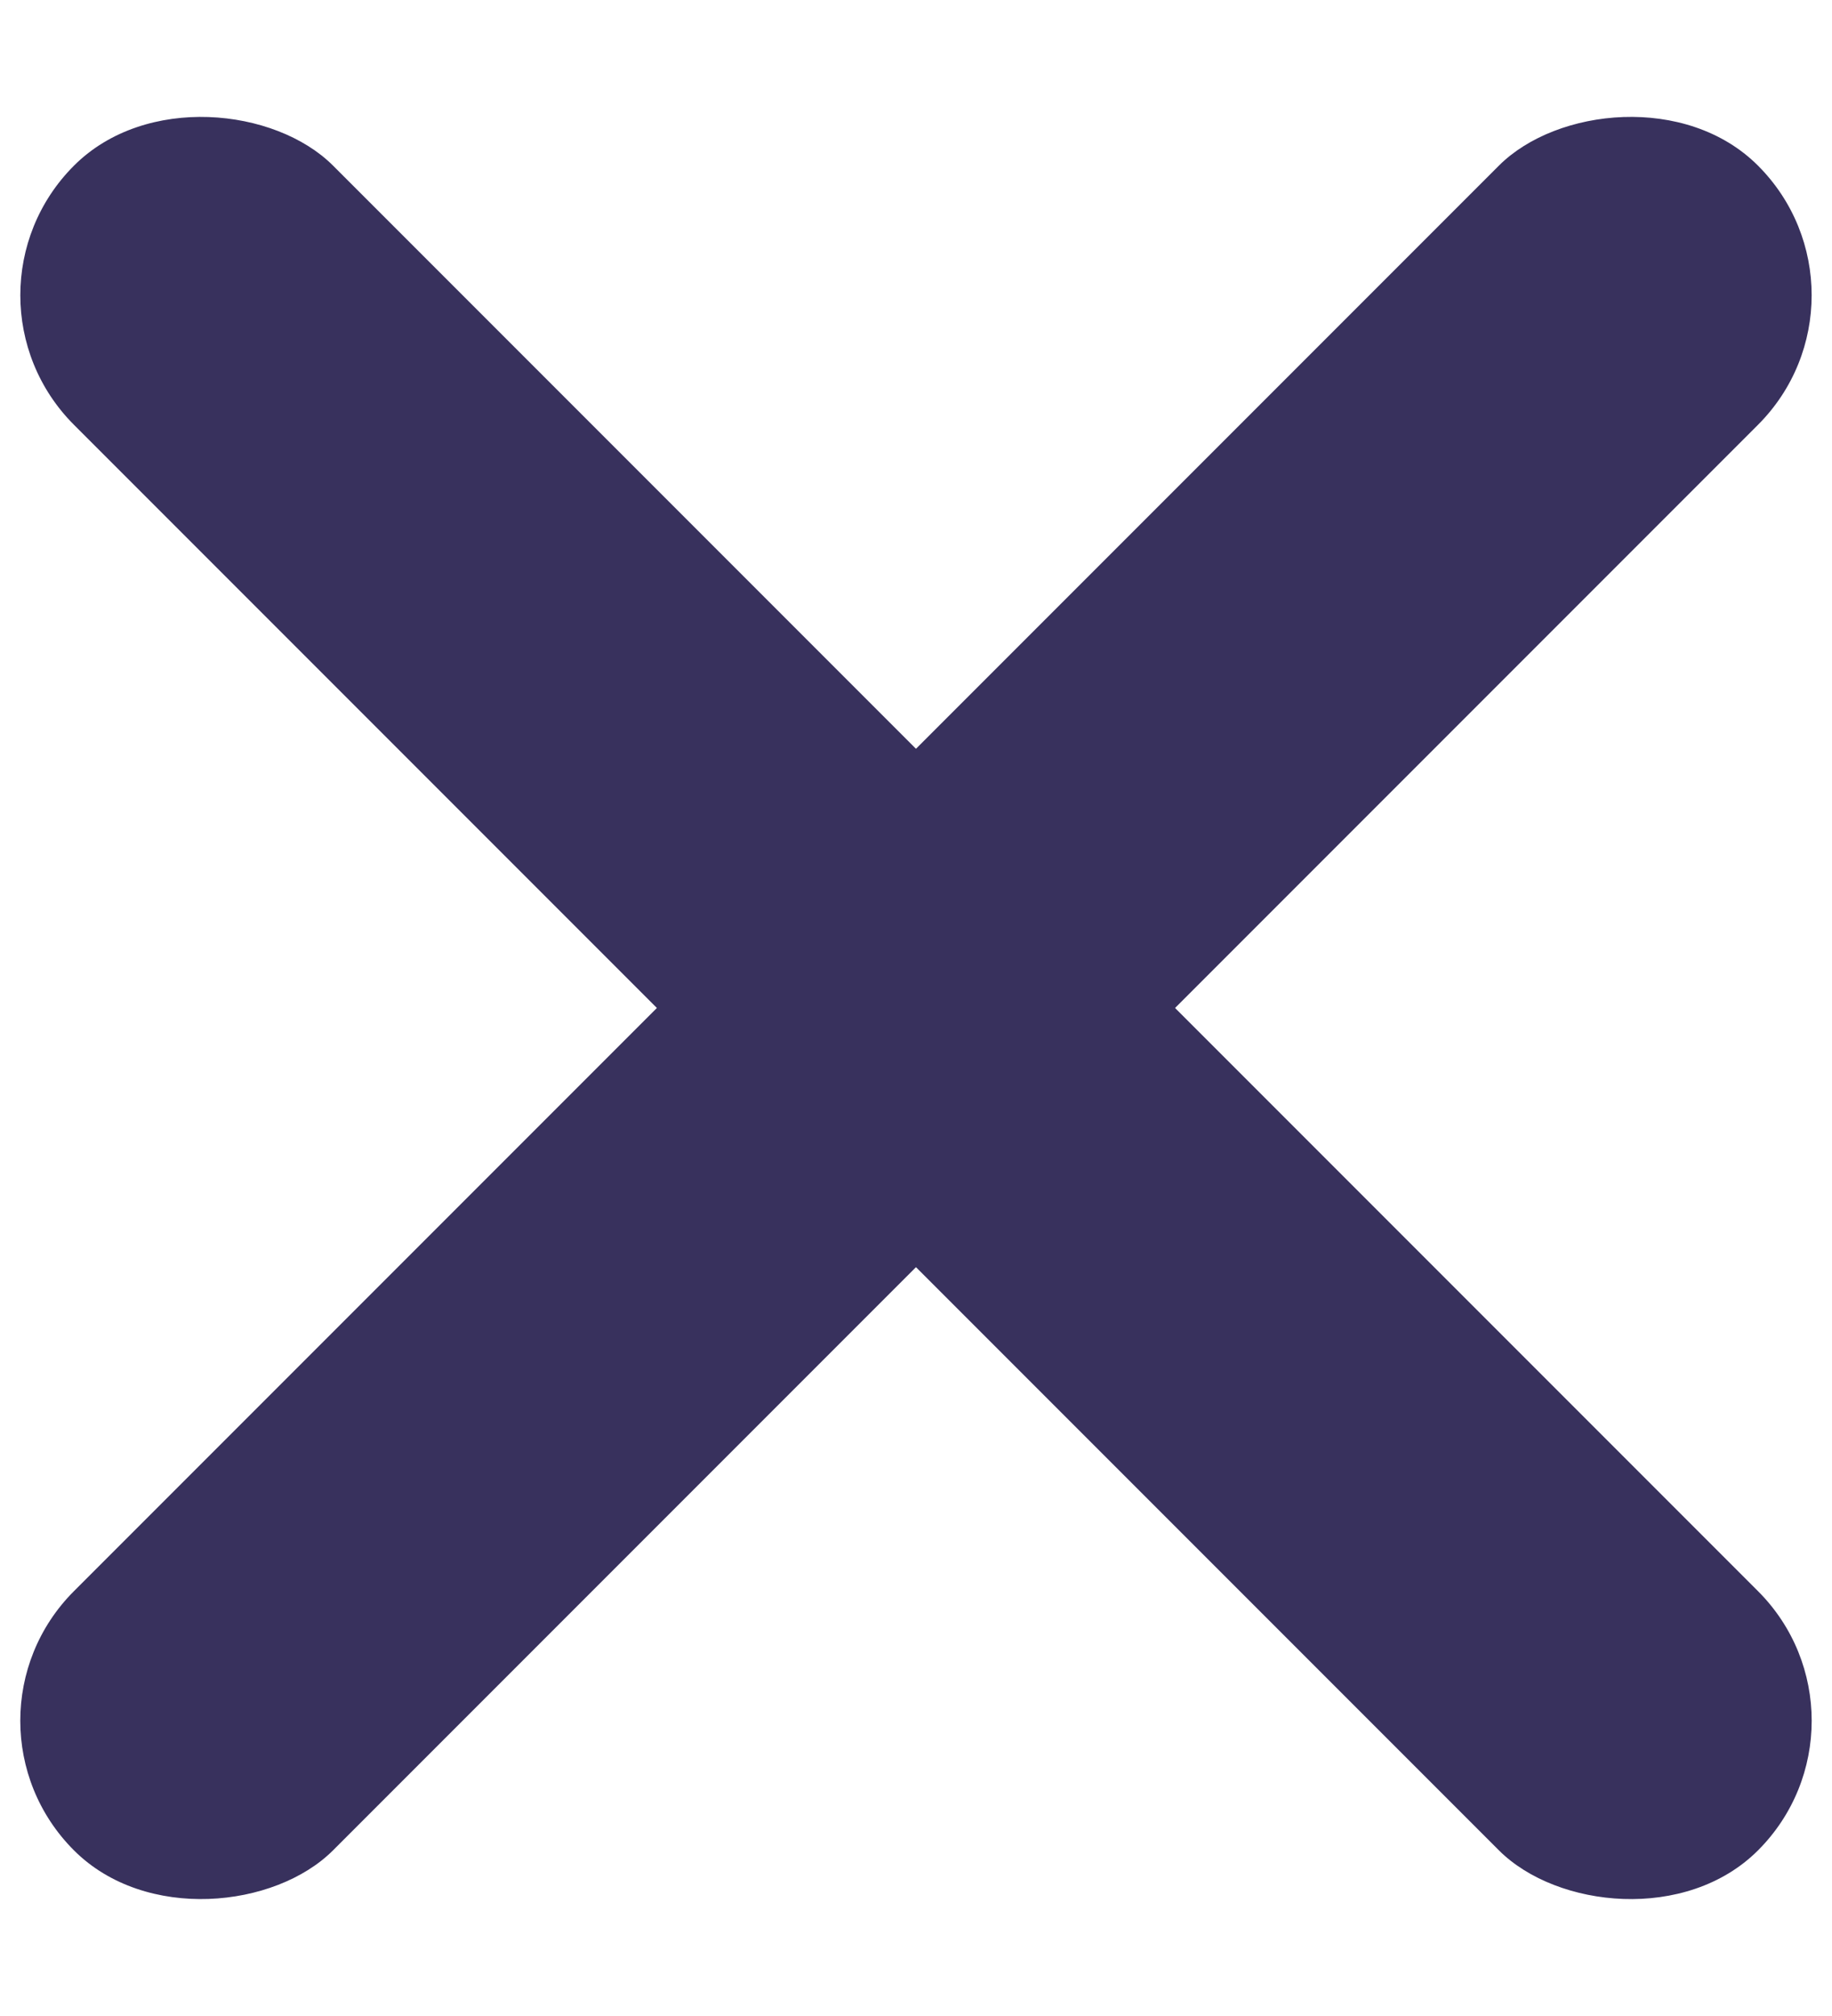
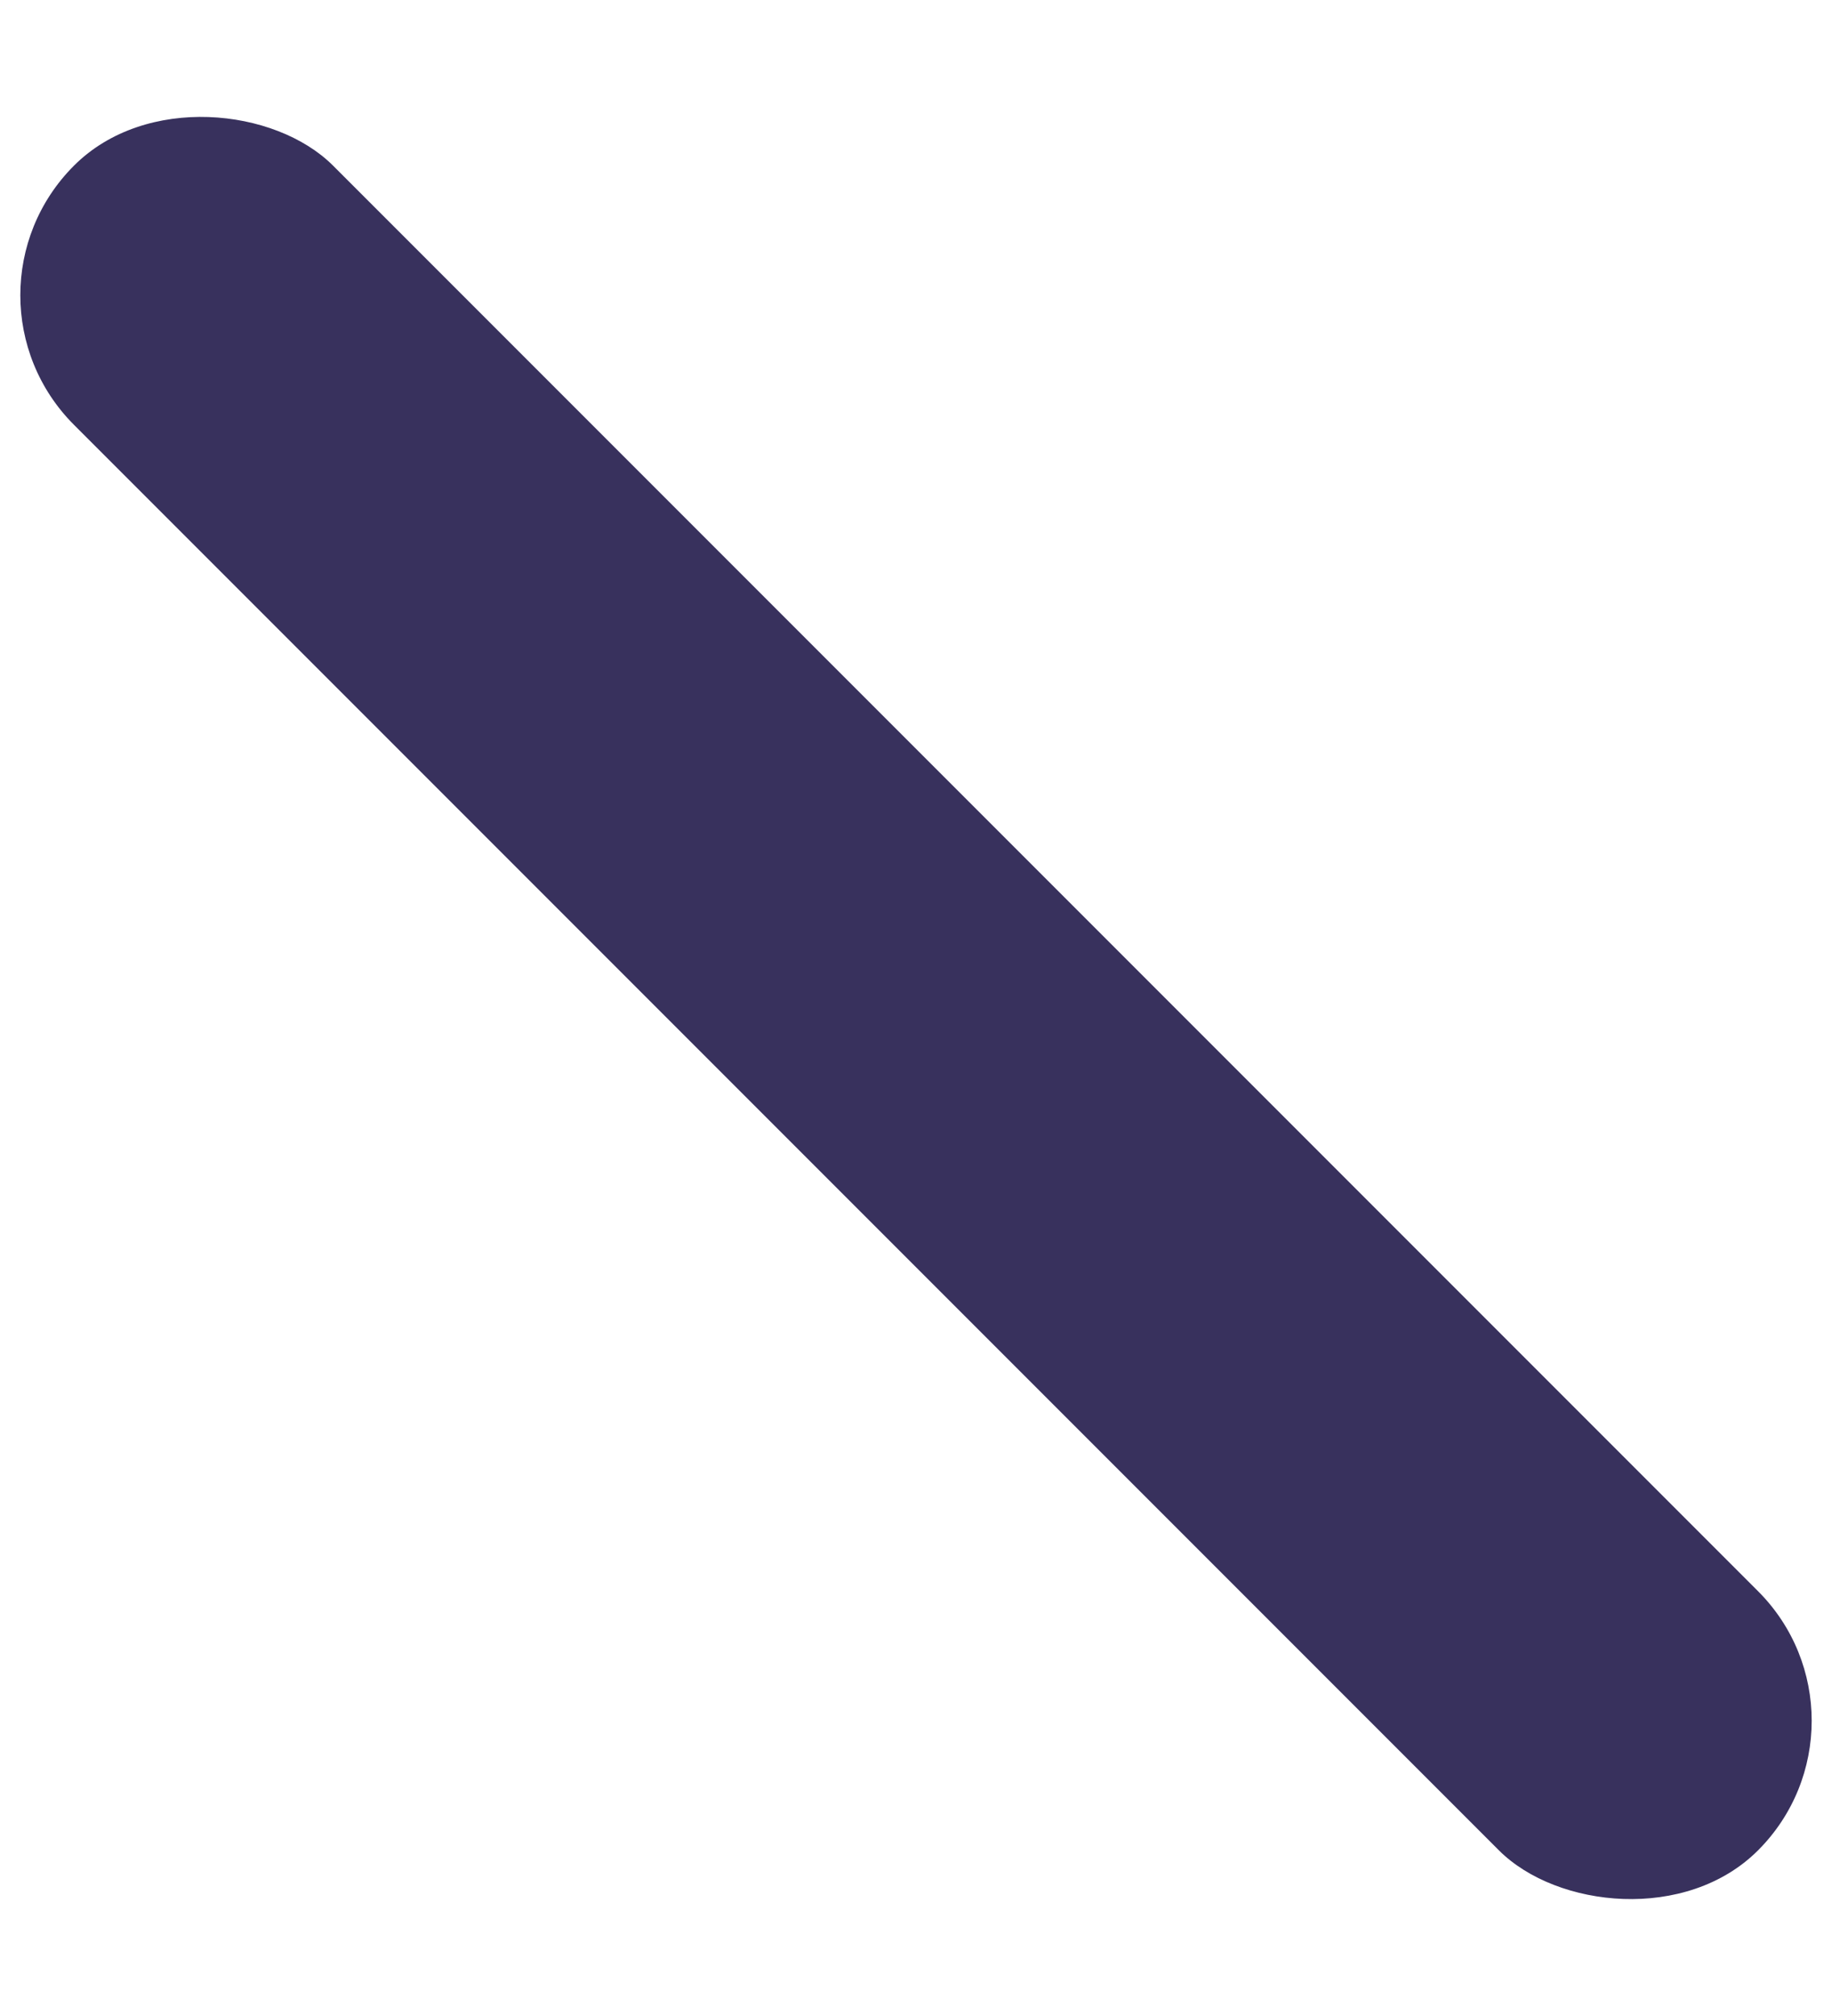
<svg xmlns="http://www.w3.org/2000/svg" width="10" height="11" viewBox="0 0 10 11">
  <g fill="#38315D" fill-rule="evenodd" transform="translate(-1)">
    <rect width="2" height="13" x="5" y="-1" rx="1" transform="rotate(-45 6 5.5)" />
-     <rect width="2" height="13" x="5" y="-1" rx="1" transform="scale(-1 1) rotate(-45 0 19.985)" />
  </g>
</svg>